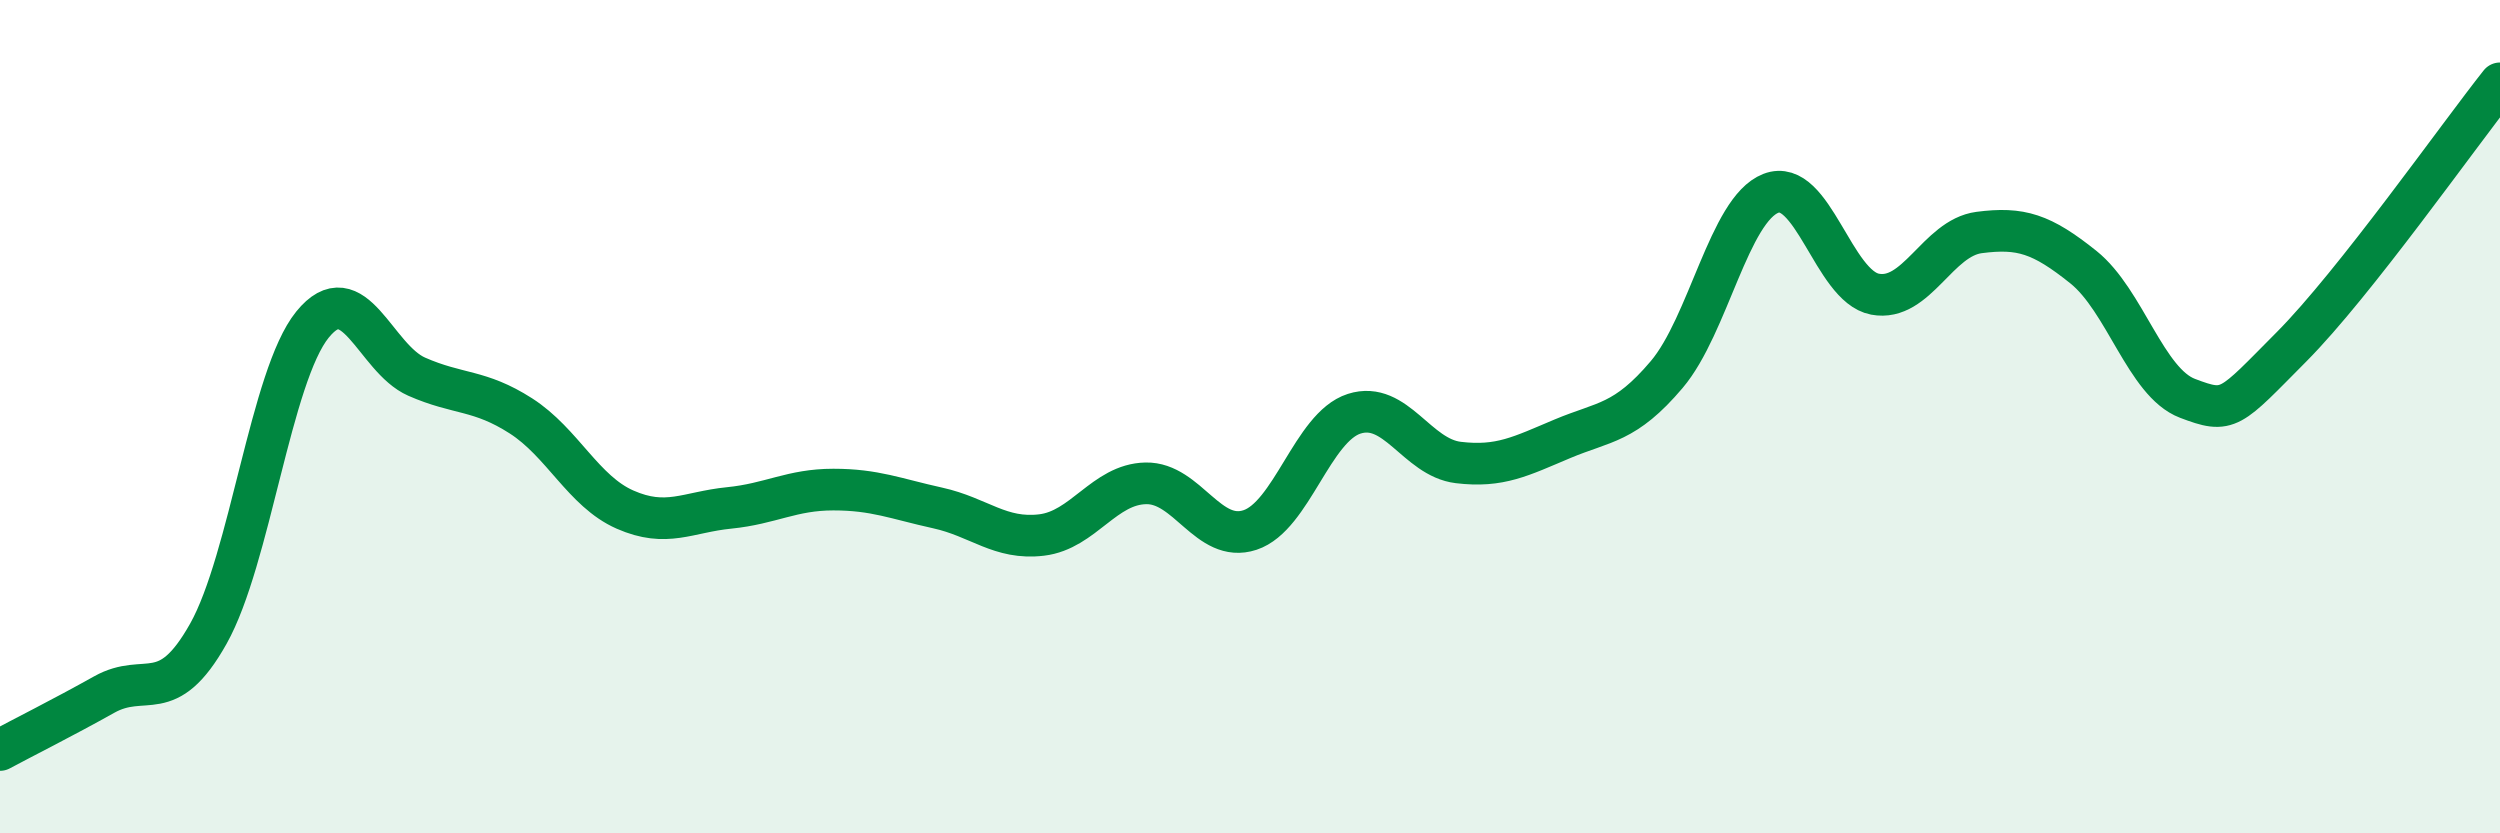
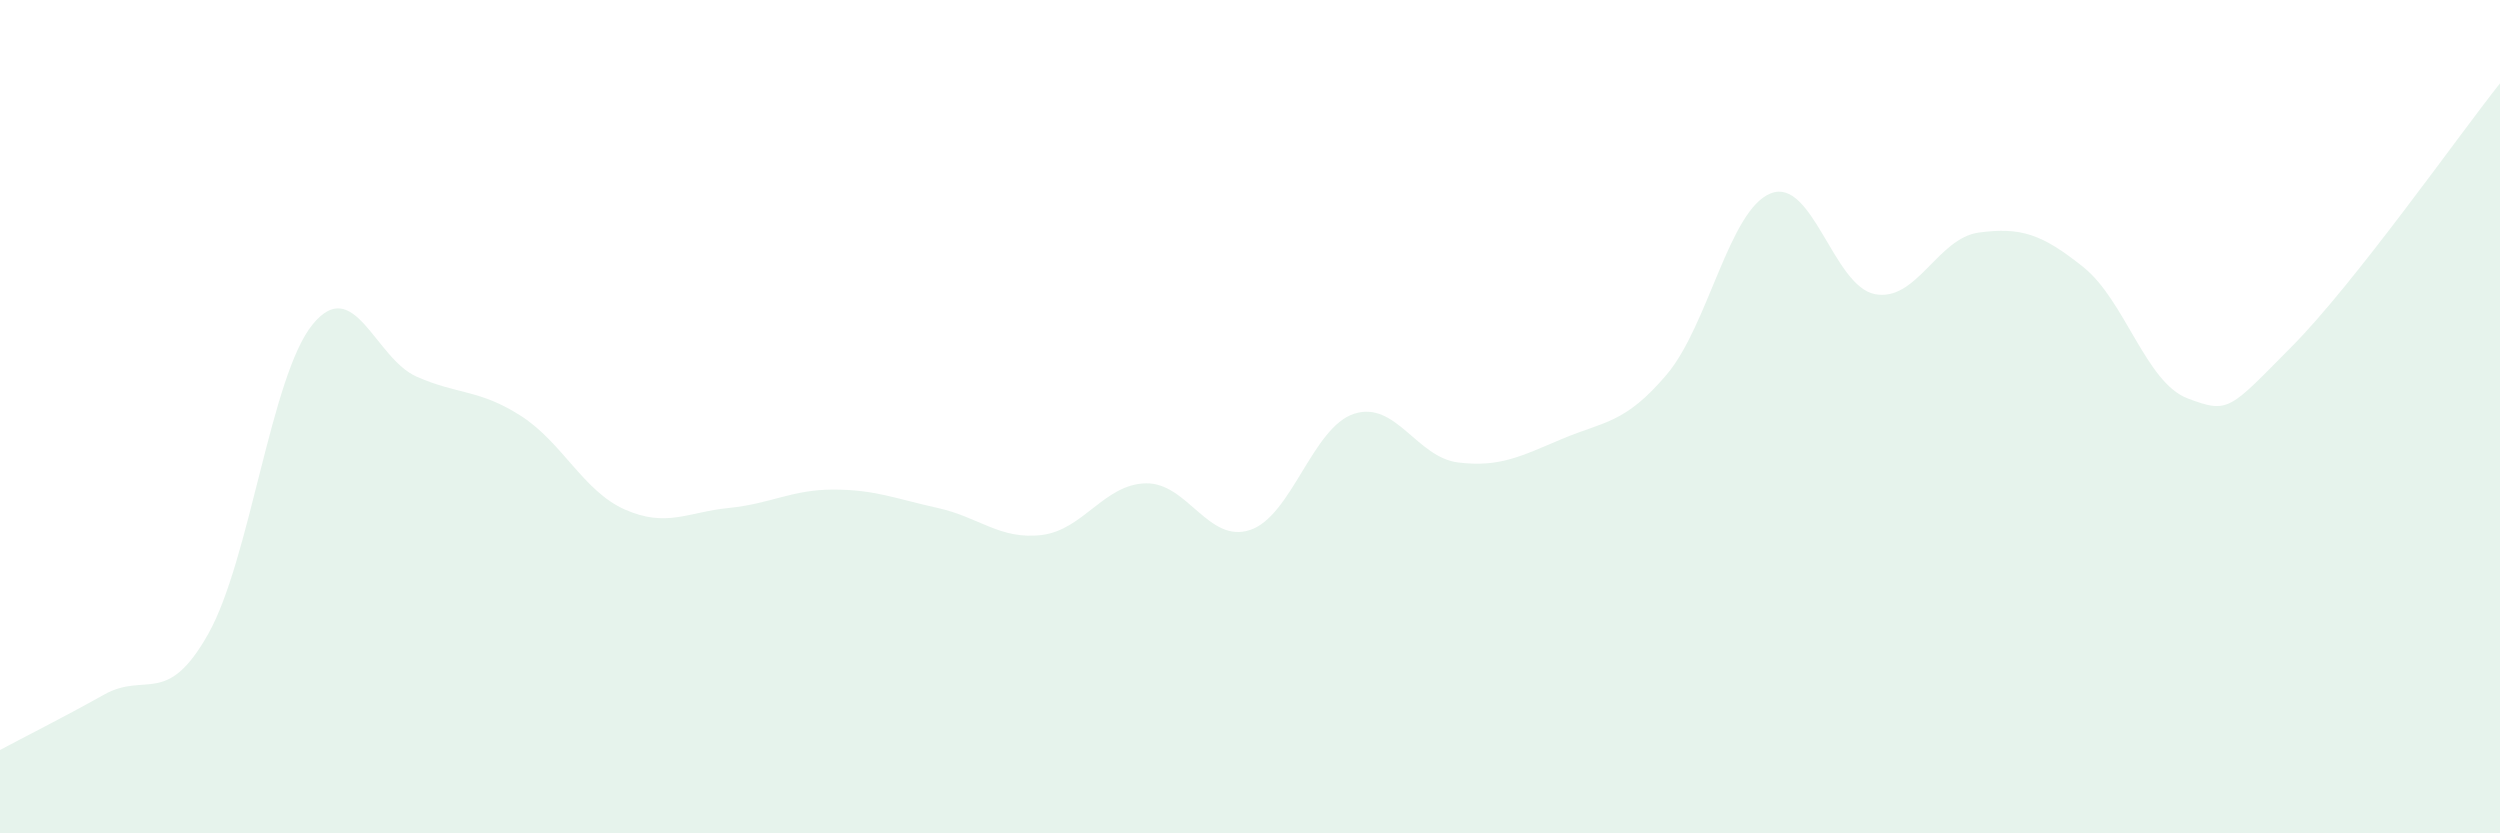
<svg xmlns="http://www.w3.org/2000/svg" width="60" height="20" viewBox="0 0 60 20">
  <path d="M 0,18 C 0.5,17.73 1.5,17.23 2.5,16.67 C 3.5,16.11 4,16.99 5,15.21 C 6,13.43 6.5,9.02 7.5,7.79 C 8.5,6.56 9,8.6 10,9.04 C 11,9.48 11.5,9.34 12.5,9.98 C 13.5,10.62 14,11.79 15,12.23 C 16,12.67 16.5,12.29 17.5,12.19 C 18.5,12.09 19,11.75 20,11.75 C 21,11.75 21.5,11.97 22.5,12.19 C 23.5,12.41 24,12.96 25,12.84 C 26,12.72 26.5,11.62 27.5,11.6 C 28.5,11.58 29,13.05 30,12.72 C 31,12.39 31.5,10.25 32.5,9.93 C 33.5,9.61 34,10.98 35,11.1 C 36,11.22 36.5,10.95 37.5,10.53 C 38.5,10.11 39,10.17 40,8.99 C 41,7.81 41.5,5.03 42.5,4.64 C 43.5,4.25 44,6.87 45,7.06 C 46,7.25 46.5,5.71 47.5,5.58 C 48.5,5.45 49,5.61 50,6.41 C 51,7.21 51.5,9.18 52.5,9.56 C 53.5,9.94 53.5,9.83 55,8.32 C 56.5,6.81 59,3.26 60,2L60 20L0 20Z" fill="#008740" opacity="0.1" stroke-linecap="round" stroke-linejoin="round" />
-   <path d="M 0,18 C 0.5,17.73 1.5,17.23 2.5,16.67 C 3.5,16.11 4,16.99 5,15.21 C 6,13.43 6.5,9.02 7.5,7.79 C 8.5,6.56 9,8.6 10,9.04 C 11,9.48 11.5,9.34 12.5,9.98 C 13.5,10.62 14,11.79 15,12.23 C 16,12.67 16.5,12.29 17.5,12.19 C 18.5,12.09 19,11.75 20,11.75 C 21,11.75 21.5,11.97 22.5,12.19 C 23.5,12.41 24,12.96 25,12.84 C 26,12.72 26.5,11.62 27.5,11.6 C 28.5,11.58 29,13.05 30,12.72 C 31,12.39 31.5,10.25 32.5,9.93 C 33.5,9.61 34,10.98 35,11.1 C 36,11.22 36.5,10.95 37.5,10.53 C 38.5,10.11 39,10.17 40,8.99 C 41,7.81 41.5,5.03 42.5,4.64 C 43.5,4.25 44,6.87 45,7.06 C 46,7.25 46.5,5.71 47.5,5.58 C 48.5,5.45 49,5.61 50,6.41 C 51,7.21 51.5,9.18 52.5,9.56 C 53.5,9.94 53.5,9.83 55,8.32 C 56.5,6.81 59,3.26 60,2" stroke="#008740" stroke-width="1" fill="none" stroke-linecap="round" stroke-linejoin="round" />
</svg>